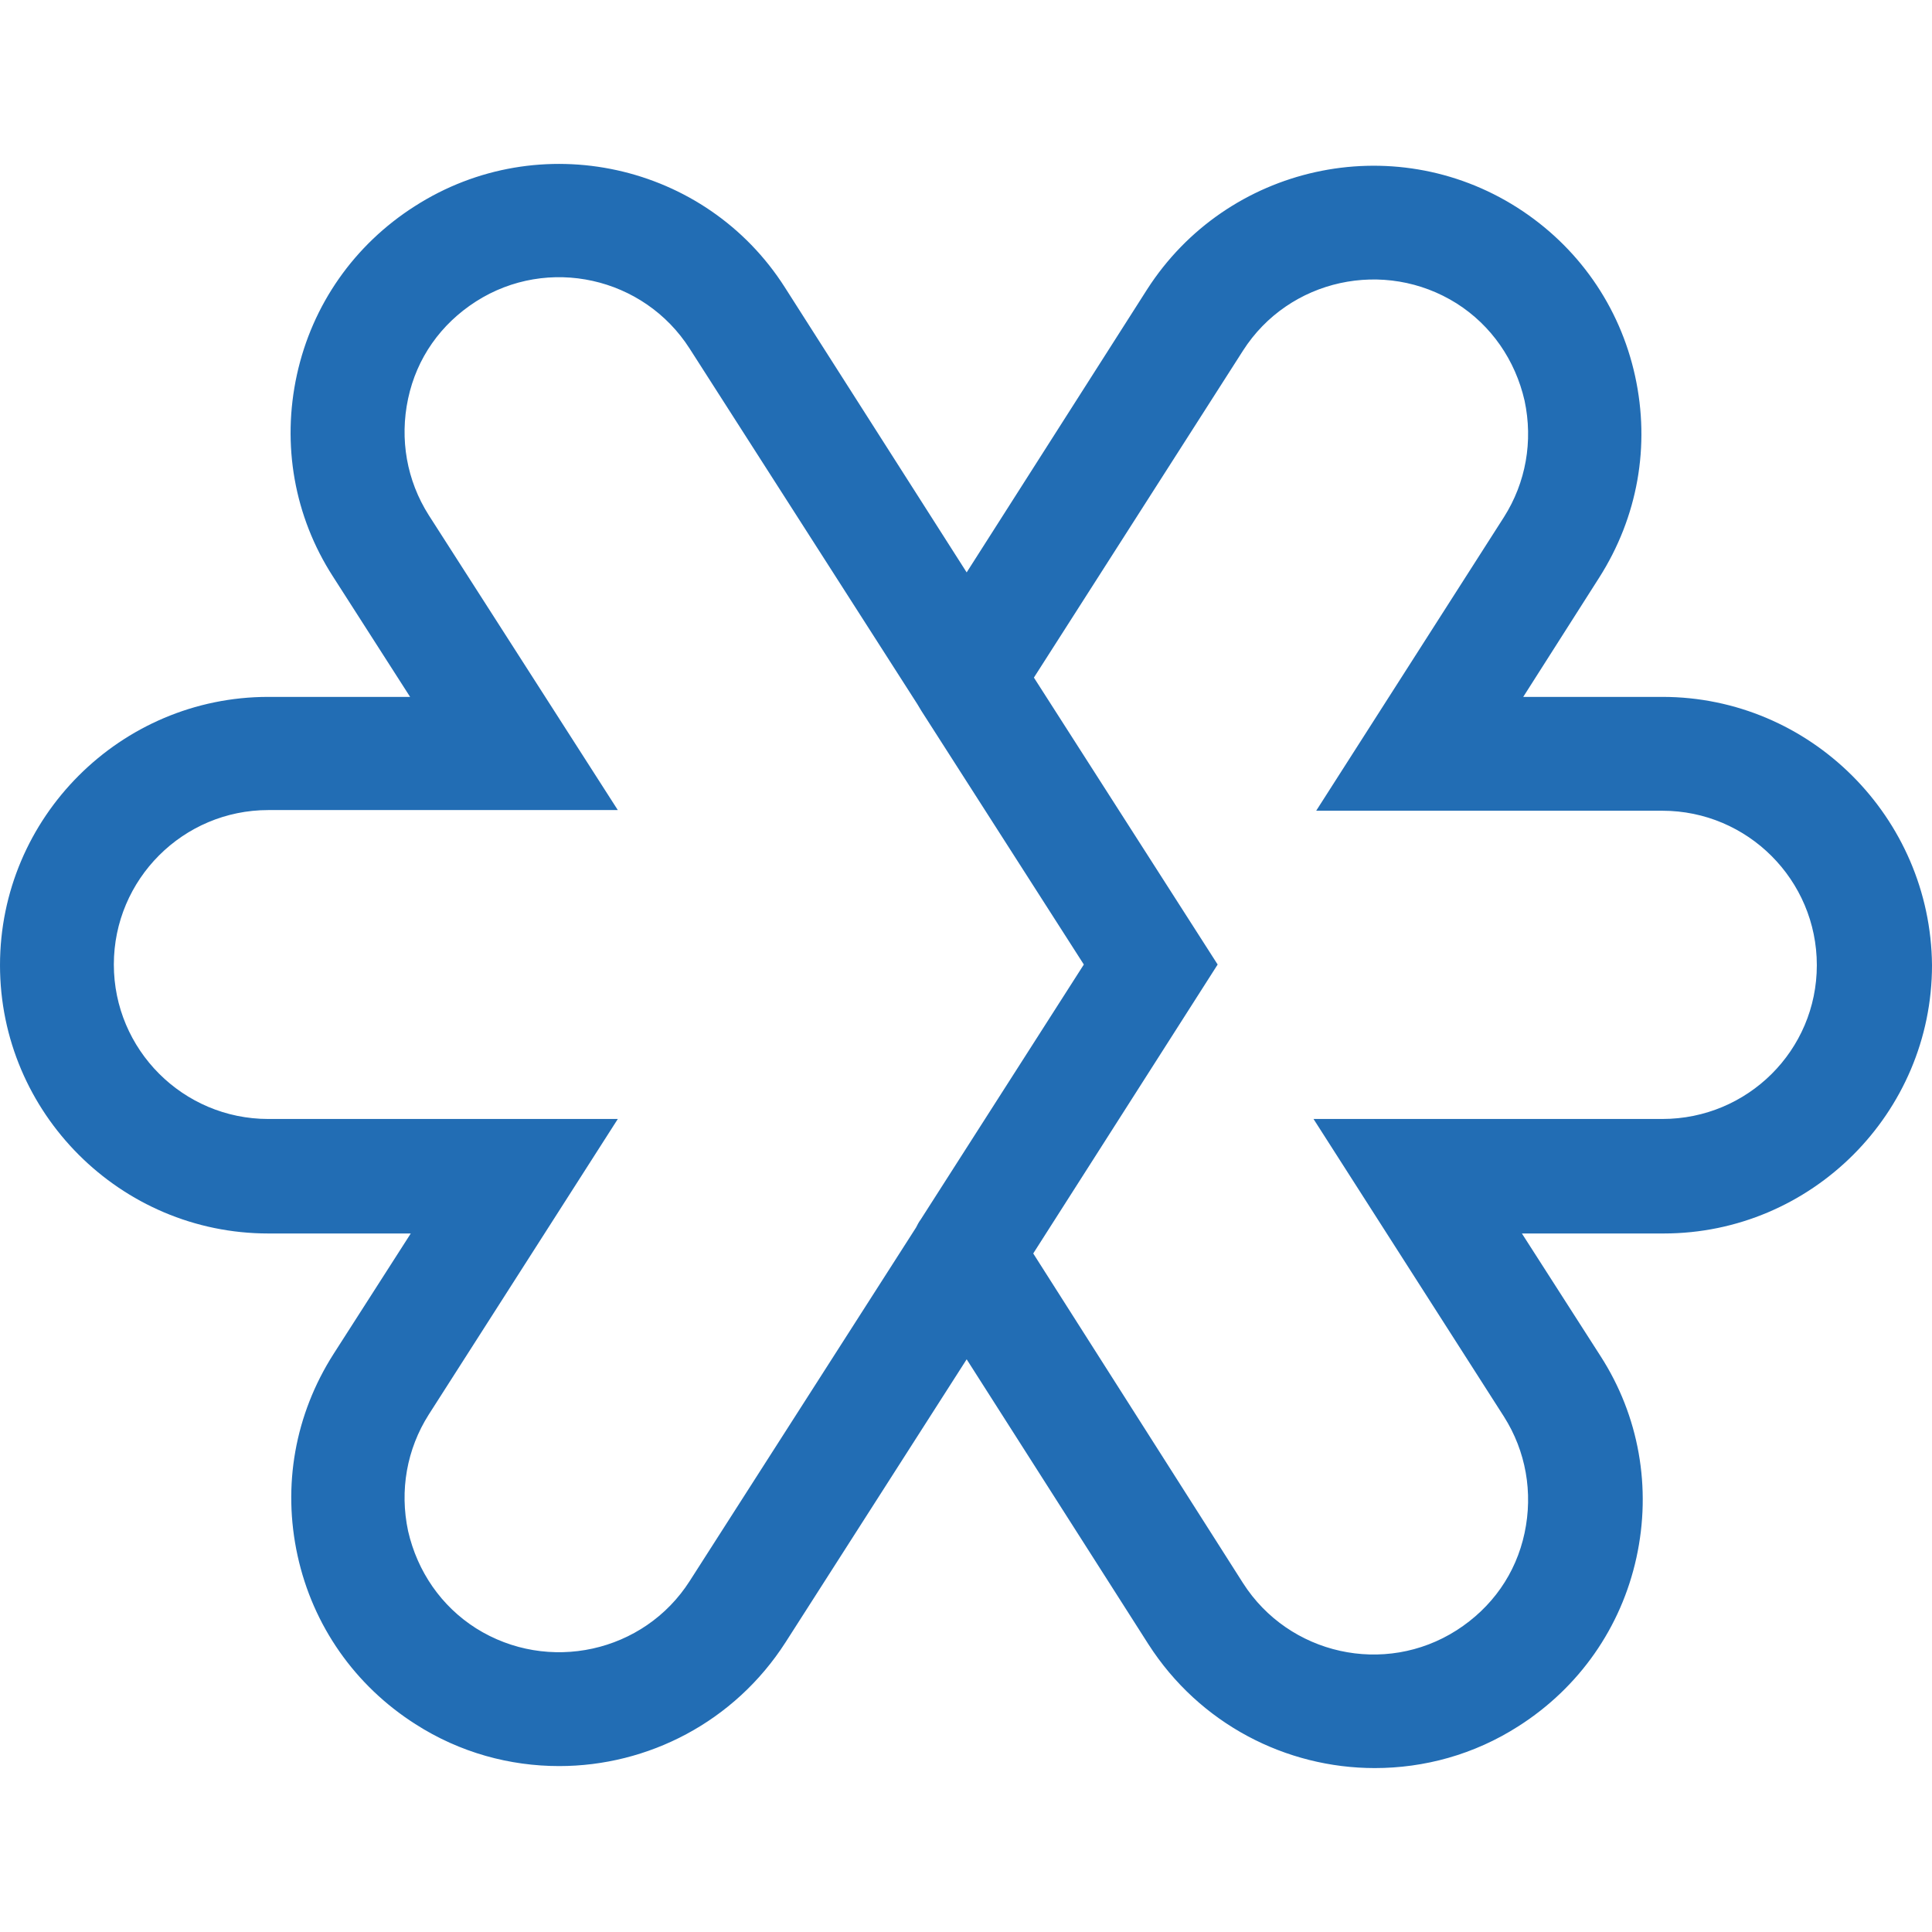
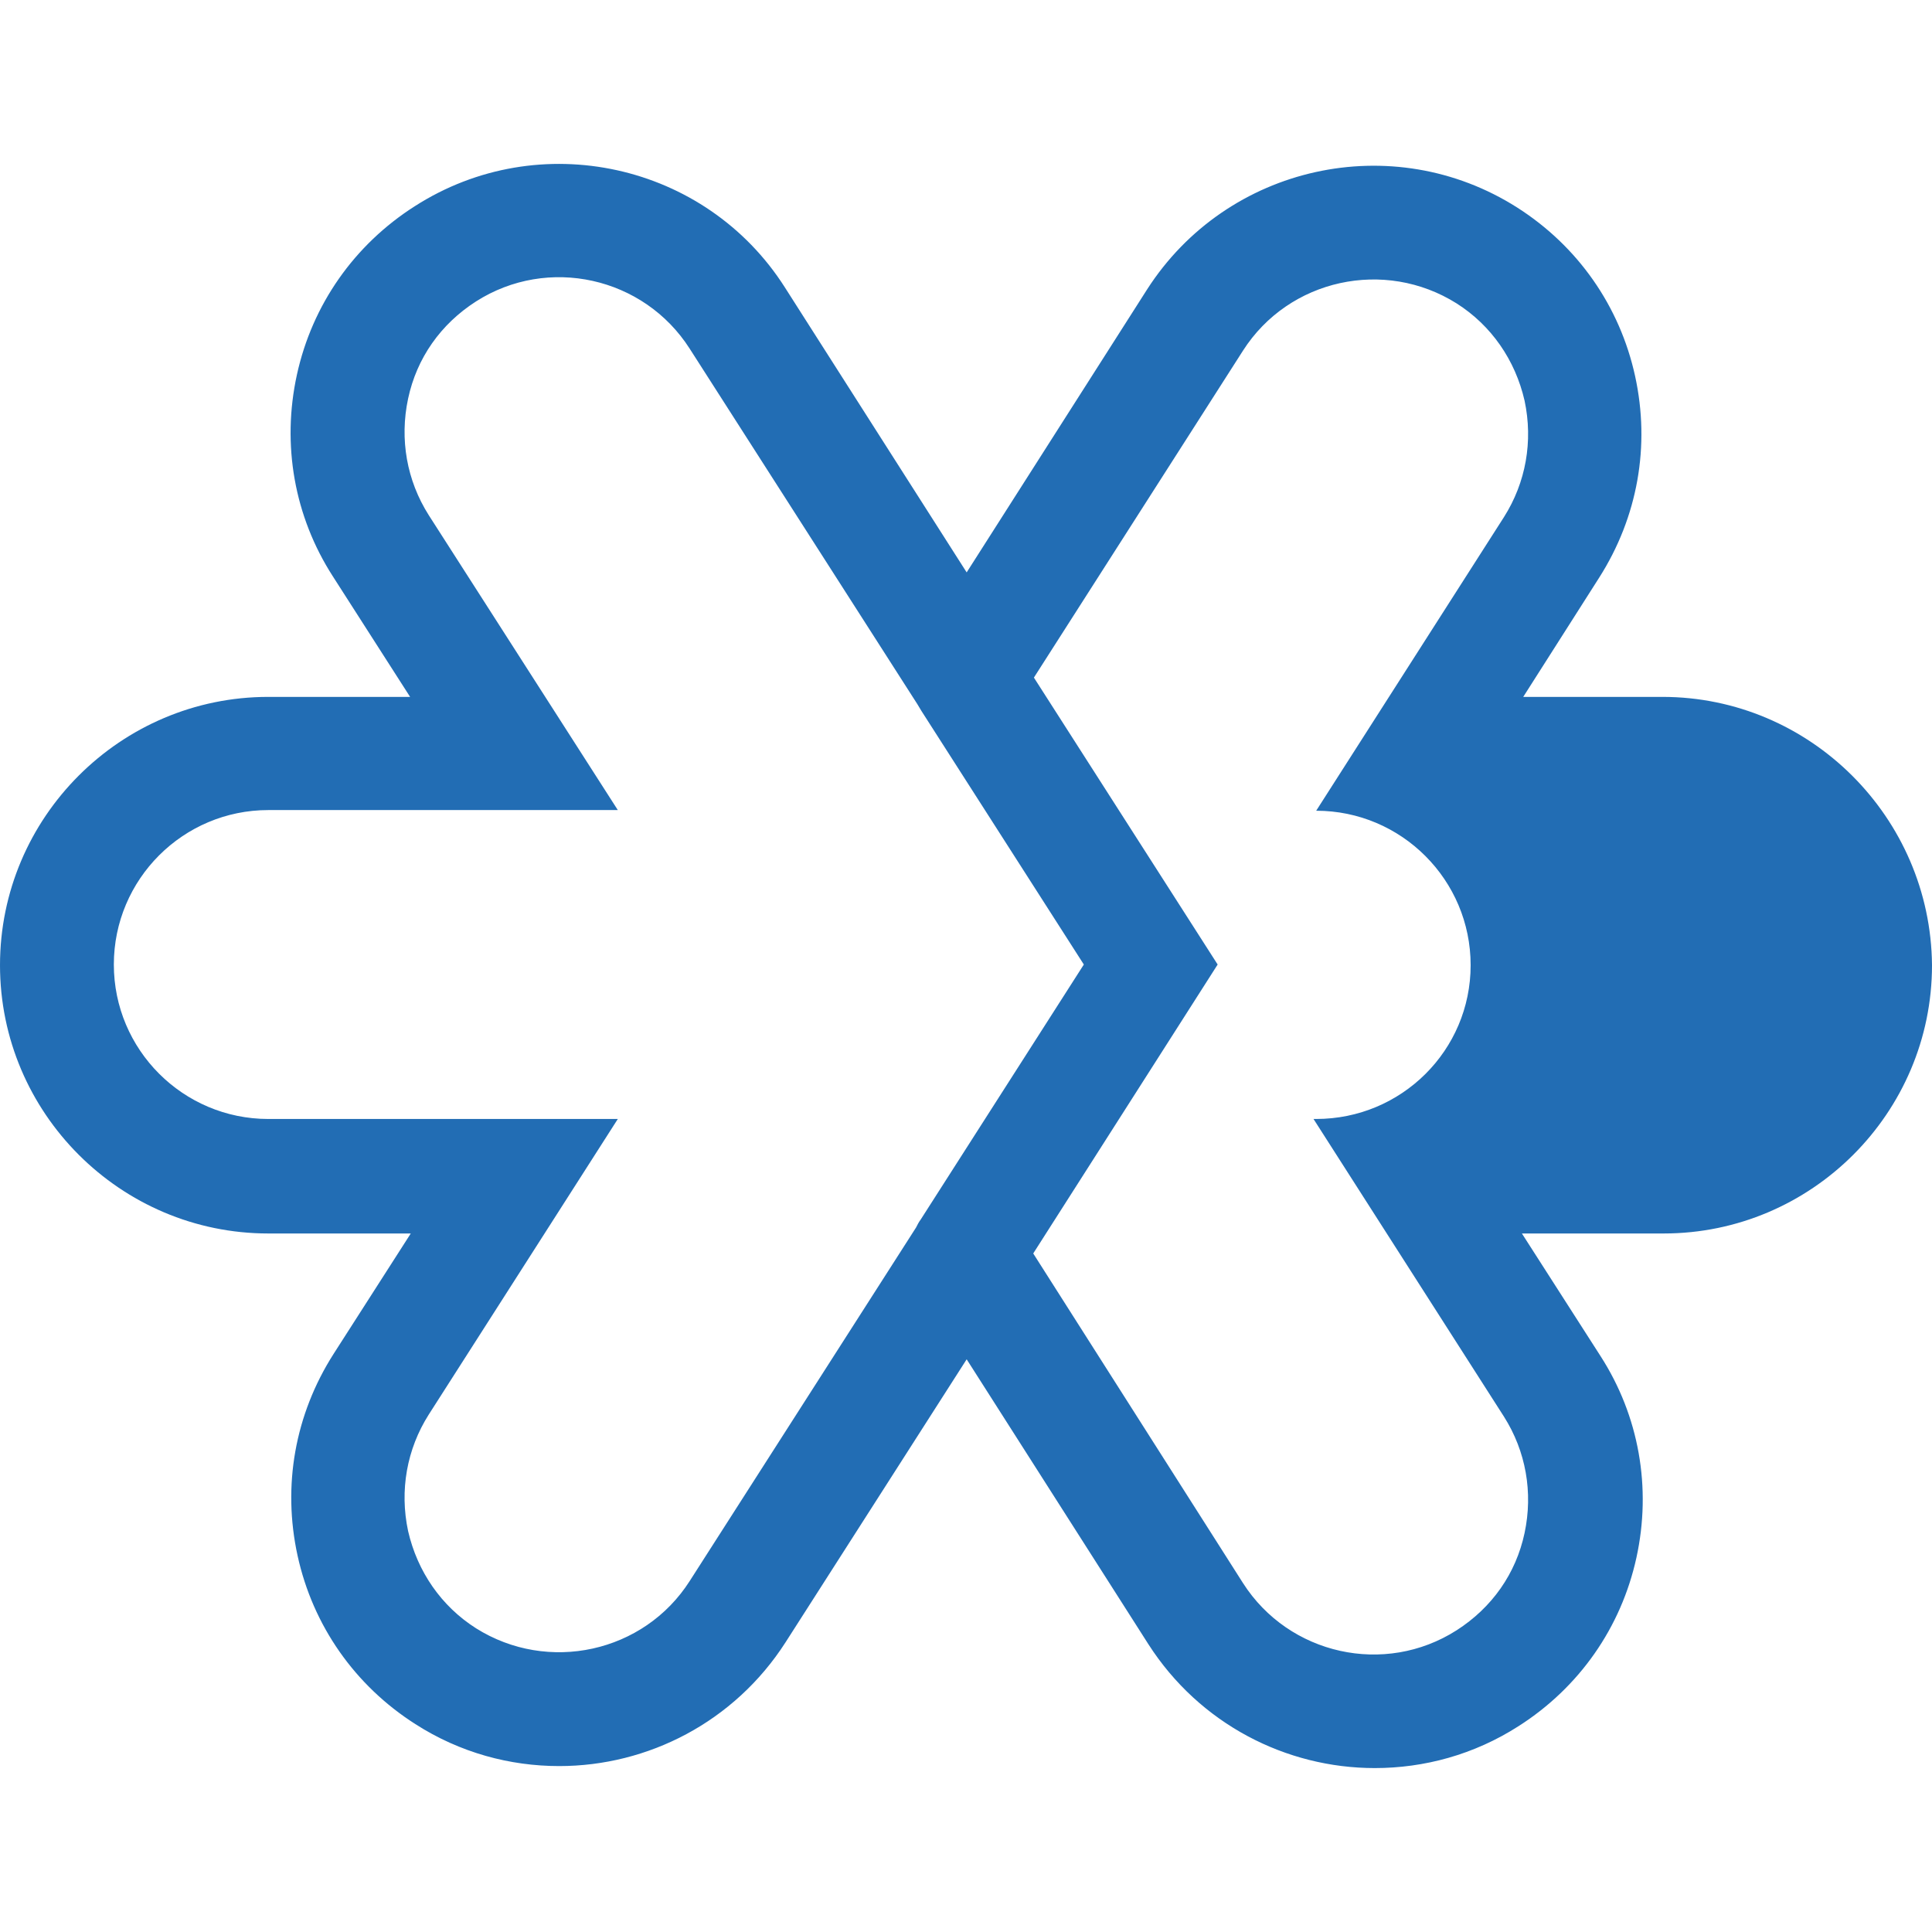
<svg xmlns="http://www.w3.org/2000/svg" id="a" viewBox="0 0 442 442">
-   <path d="M380.315,159.434h-31.832l17.363-27.263c8.834-13.86,11.728-30.157,8.225-46.15-3.503-15.992-13.099-29.7-26.959-38.534-28.482-18.125-66.407-9.748-84.684,18.734l-41.276,64.731-41.58-65.188c-18.125-28.482-56.202-36.859-84.684-18.582-13.86,8.834-23.456,22.542-26.959,38.534-3.503,15.992-.609,32.442,8.225,46.15l17.668,27.568h-32.442c-33.812,0-61.38,27.568-61.38,61.38s27.568,61.38,61.38,61.38h32.594l-17.668,27.568c-8.834,13.86-11.728,30.157-8.225,46.15,3.503,15.992,13.098,29.7,26.959,38.534,10.205,6.549,21.628,9.595,32.899,9.595,20.257,0,40.057-10.052,51.785-28.329l41.428-64.731,41.58,65.188c11.728,18.277,31.528,28.329,51.785,28.329,11.271,0,22.694-3.046,32.899-9.595,13.86-8.834,23.456-22.542,26.959-38.534,3.503-15.992.609-32.442-8.225-46.15l-17.972-28.025h32.442c33.812,0,61.38-27.568,61.38-61.38-.305-33.812-27.872-61.38-61.685-61.38ZM157.792,361.7c-10.509,16.449-32.442,21.171-48.891,10.814-7.92-5.026-13.403-12.946-15.536-22.237-1.98-9.291-.305-18.734,4.722-26.654l43.256-67.625H61.38c-19.495,0-35.336-15.84-35.336-35.336s15.84-35.336,35.336-35.336h79.962l-43.256-67.473c-5.026-7.92-6.702-17.363-4.722-26.654,1.98-9.291,7.463-17.059,15.536-22.237,16.449-10.509,38.382-5.635,48.891,10.814l52.09,81.333c.305.457.609,1.066.914,1.523l37.163,58.03-37.316,58.334c-.457.609-.761,1.218-1.066,1.828l-51.785,80.876ZM380.315,255.998h-79.81l43.56,68.082c5.026,7.92,6.702,17.363,4.722,26.654-1.98,9.291-7.463,17.059-15.536,22.237-16.449,10.509-38.382,5.635-48.891-10.814l-47.977-75.393,42.19-66.102-42.037-65.645,47.825-74.784c10.509-16.449,32.442-21.171,48.891-10.814,7.92,5.026,13.403,12.946,15.536,22.237,1.98,9.291.305,18.734-4.722,26.654l-42.951,67.168h79.201c19.495,0,35.336,15.84,35.336,35.336s-15.84,35.183-35.336,35.183Z" style="fill:#226db4;" />
+   <path d="M380.315,159.434h-31.832l17.363-27.263c8.834-13.86,11.728-30.157,8.225-46.15-3.503-15.992-13.099-29.7-26.959-38.534-28.482-18.125-66.407-9.748-84.684,18.734l-41.276,64.731-41.58-65.188c-18.125-28.482-56.202-36.859-84.684-18.582-13.86,8.834-23.456,22.542-26.959,38.534-3.503,15.992-.609,32.442,8.225,46.15l17.668,27.568h-32.442c-33.812,0-61.38,27.568-61.38,61.38s27.568,61.38,61.38,61.38h32.594l-17.668,27.568c-8.834,13.86-11.728,30.157-8.225,46.15,3.503,15.992,13.098,29.7,26.959,38.534,10.205,6.549,21.628,9.595,32.899,9.595,20.257,0,40.057-10.052,51.785-28.329l41.428-64.731,41.58,65.188c11.728,18.277,31.528,28.329,51.785,28.329,11.271,0,22.694-3.046,32.899-9.595,13.86-8.834,23.456-22.542,26.959-38.534,3.503-15.992.609-32.442-8.225-46.15l-17.972-28.025h32.442c33.812,0,61.38-27.568,61.38-61.38-.305-33.812-27.872-61.38-61.685-61.38ZM157.792,361.7c-10.509,16.449-32.442,21.171-48.891,10.814-7.92-5.026-13.403-12.946-15.536-22.237-1.98-9.291-.305-18.734,4.722-26.654l43.256-67.625H61.38c-19.495,0-35.336-15.84-35.336-35.336s15.84-35.336,35.336-35.336h79.962l-43.256-67.473c-5.026-7.92-6.702-17.363-4.722-26.654,1.98-9.291,7.463-17.059,15.536-22.237,16.449-10.509,38.382-5.635,48.891,10.814l52.09,81.333c.305.457.609,1.066.914,1.523l37.163,58.03-37.316,58.334c-.457.609-.761,1.218-1.066,1.828l-51.785,80.876ZM380.315,255.998h-79.81l43.56,68.082c5.026,7.92,6.702,17.363,4.722,26.654-1.98,9.291-7.463,17.059-15.536,22.237-16.449,10.509-38.382,5.635-48.891-10.814l-47.977-75.393,42.19-66.102-42.037-65.645,47.825-74.784c10.509-16.449,32.442-21.171,48.891-10.814,7.92,5.026,13.403,12.946,15.536,22.237,1.98,9.291.305,18.734-4.722,26.654l-42.951,67.168c19.495,0,35.336,15.84,35.336,35.336s-15.84,35.183-35.336,35.183Z" style="fill:#226db4;" />
</svg>